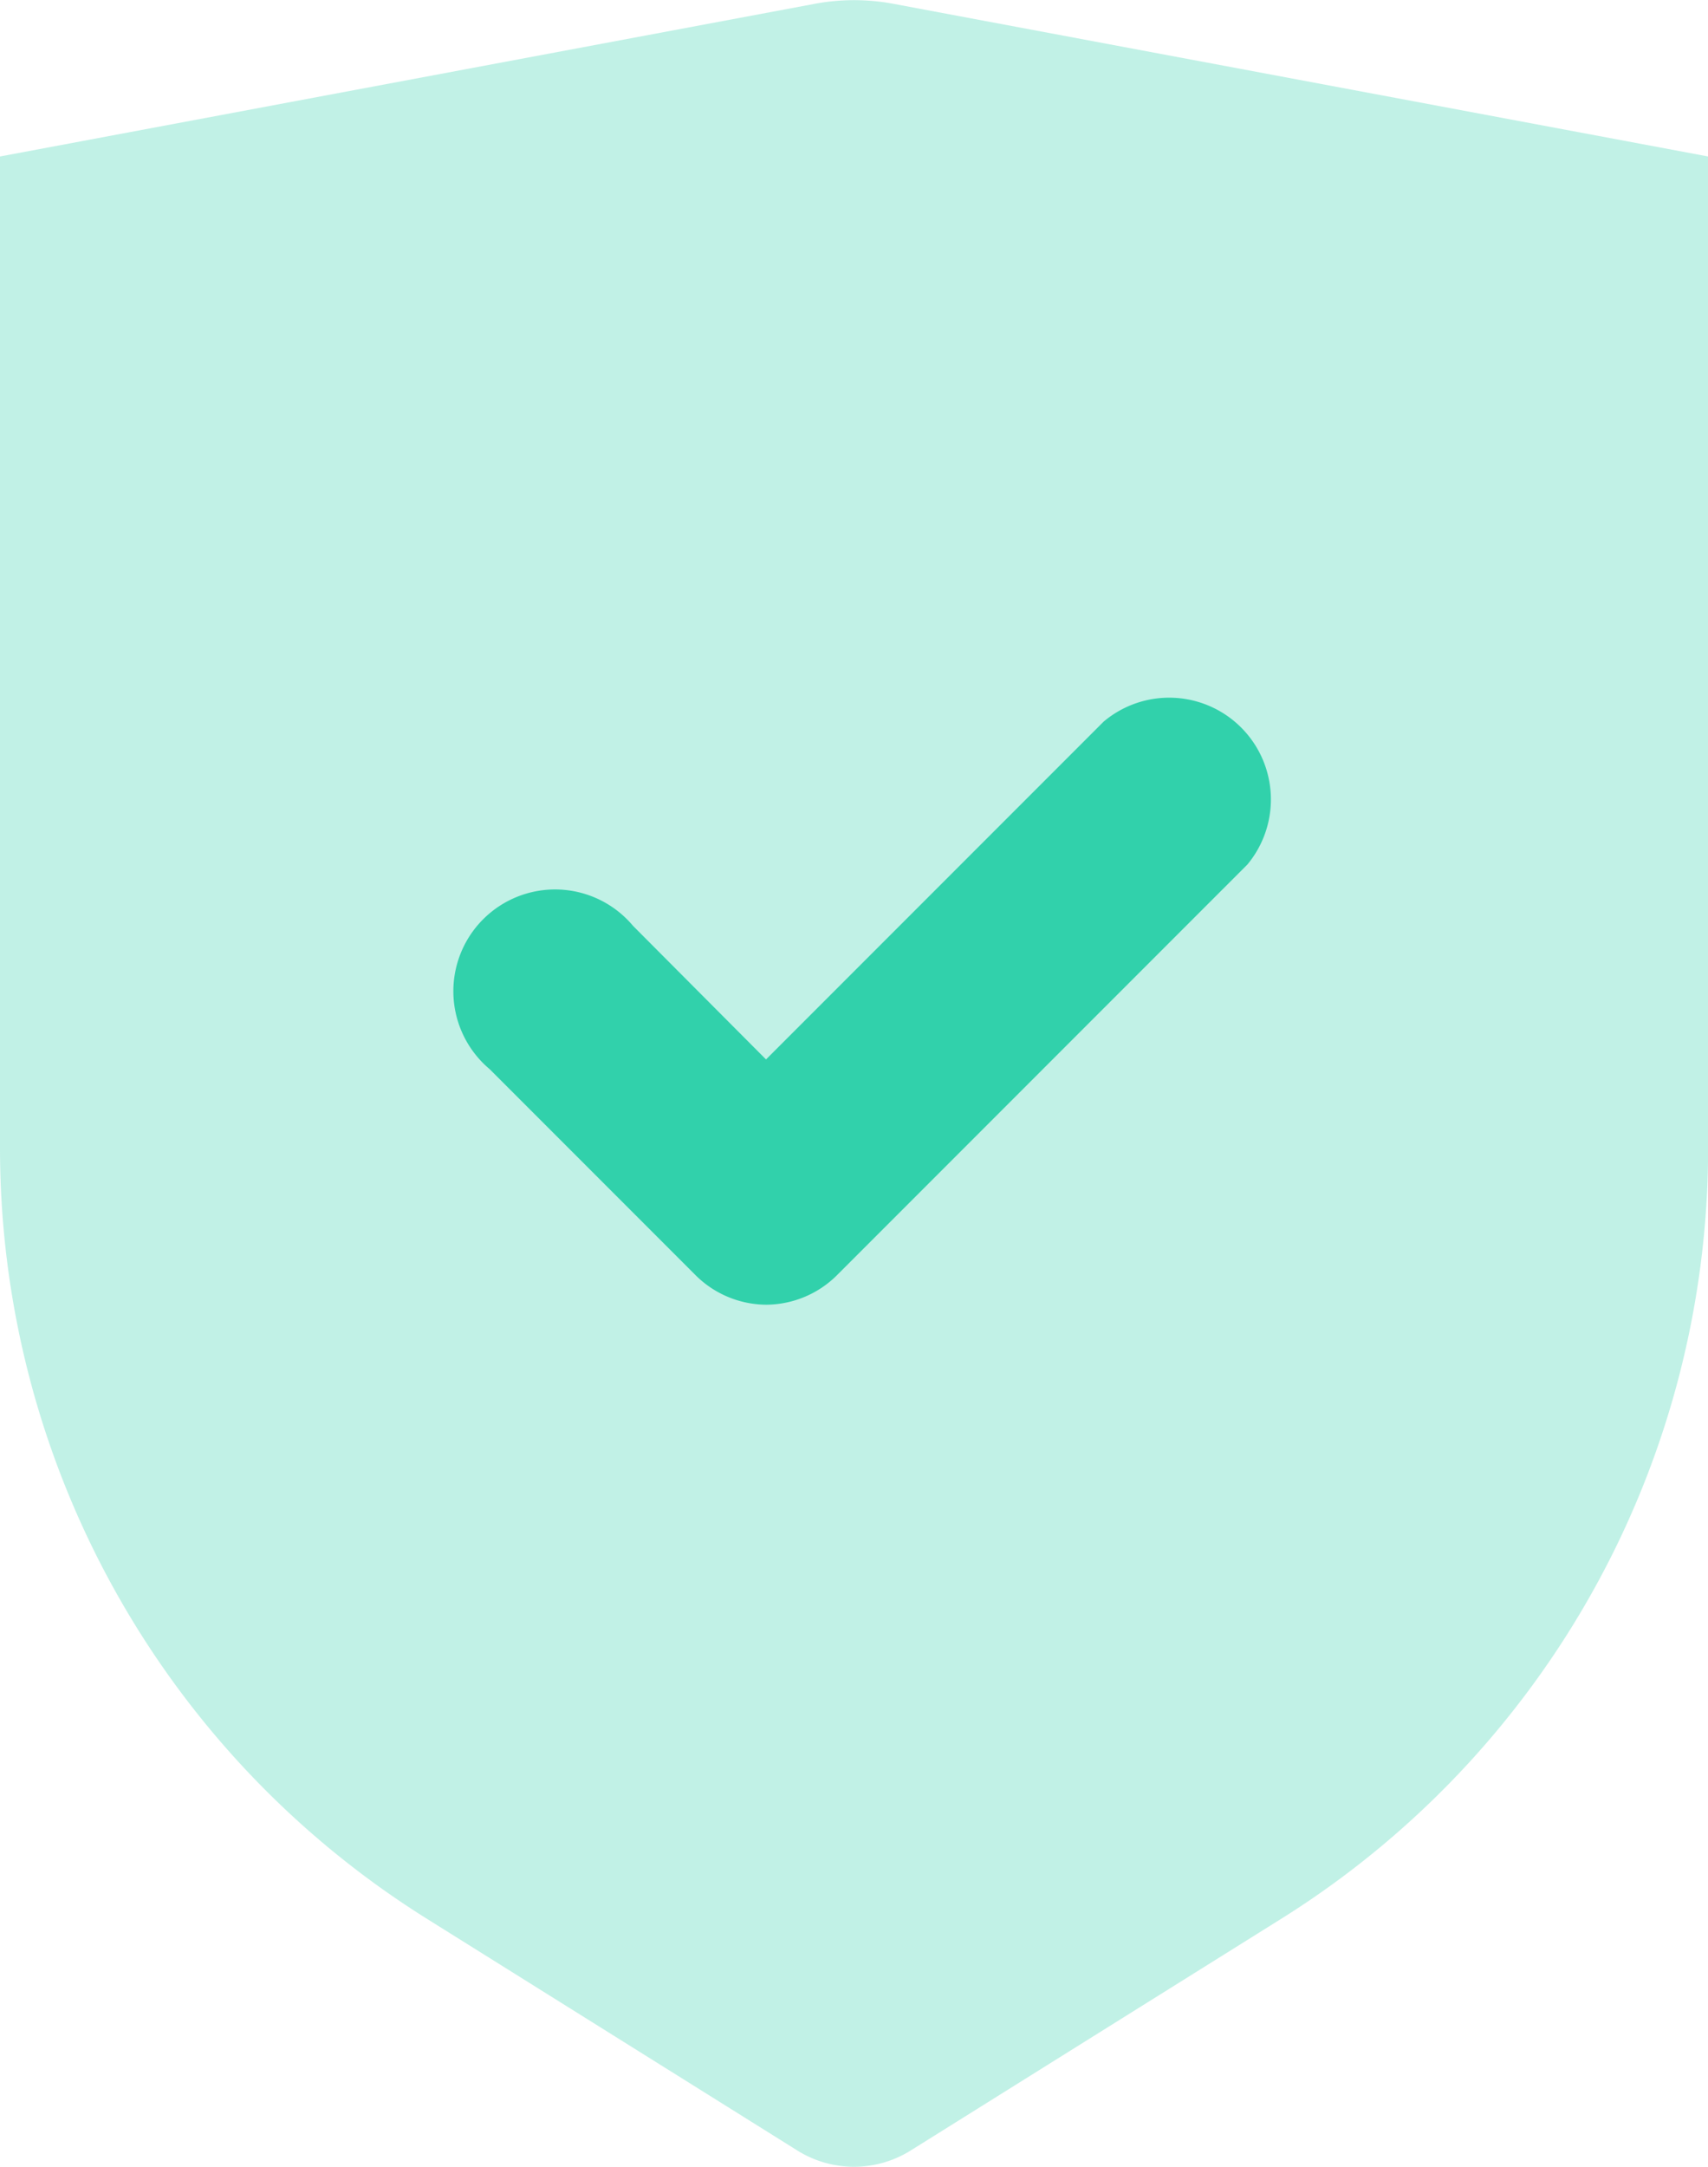
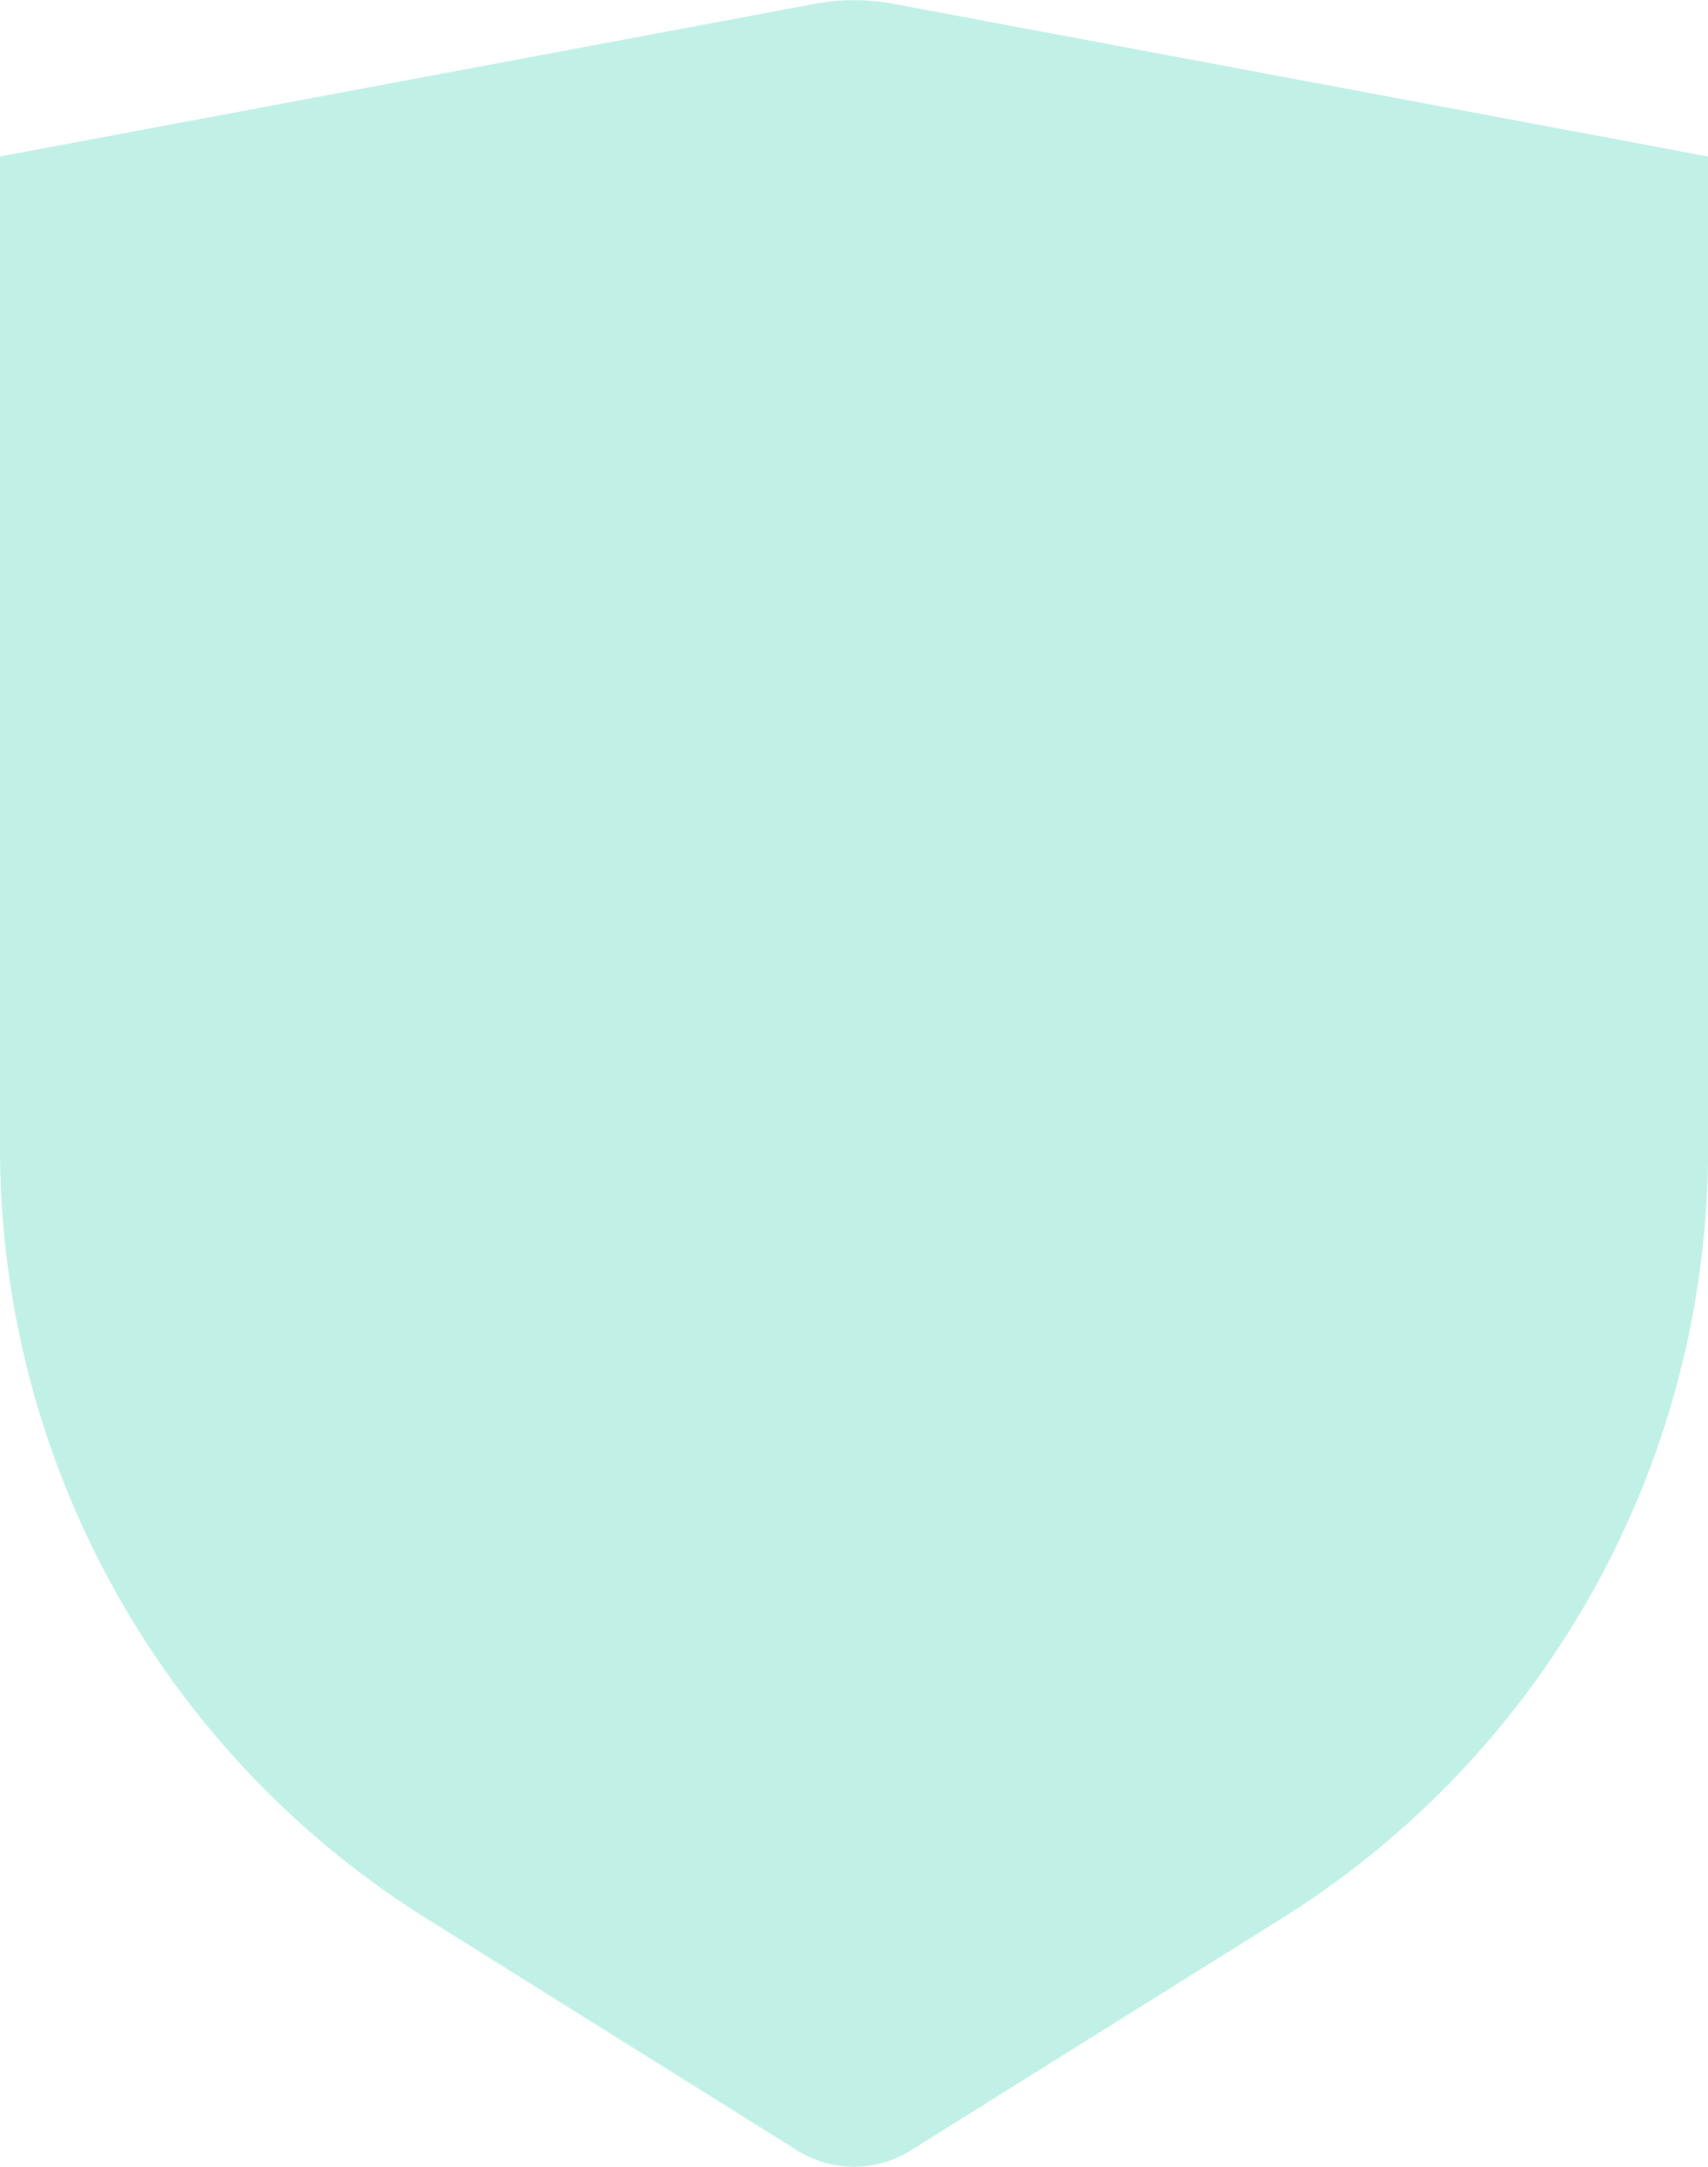
<svg xmlns="http://www.w3.org/2000/svg" class="mr-2" width="13.434" height="17.033" viewBox="0 0 13.434 17.033">
  <g id="Group_6280" data-name="Group 6280" transform="translate(-3.358 -2.129)">
    <path id="Path-50" d="M4,3.765l6.408-1.2a1.679,1.679,0,0,1,.619,0l6.408,1.2v7.794a7.146,7.146,0,0,1-3.359,6.06L11.162,19.44a.84.84,0,0,1-.89,0L7.359,17.619A7.146,7.146,0,0,1,4,11.559Z" transform="translate(-0.642 -0.406)" fill="#31d1ab" fill-rule="evenodd" opacity="0.3" />
-     <path id="check-path" d="M10.714,13.828a.794.794,0,0,1-.563-.241L8.541,11.977a.8.8,0,1,1,1.127-1.127L10.714,11.9l2.655-2.655A.8.8,0,0,1,14.5,10.368l-3.219,3.219A.794.794,0,0,1,10.714,13.828Z" transform="translate(-1.331 -1.443)" fill="#31d1ab" fill-rule="evenodd" />
  </g>
</svg>